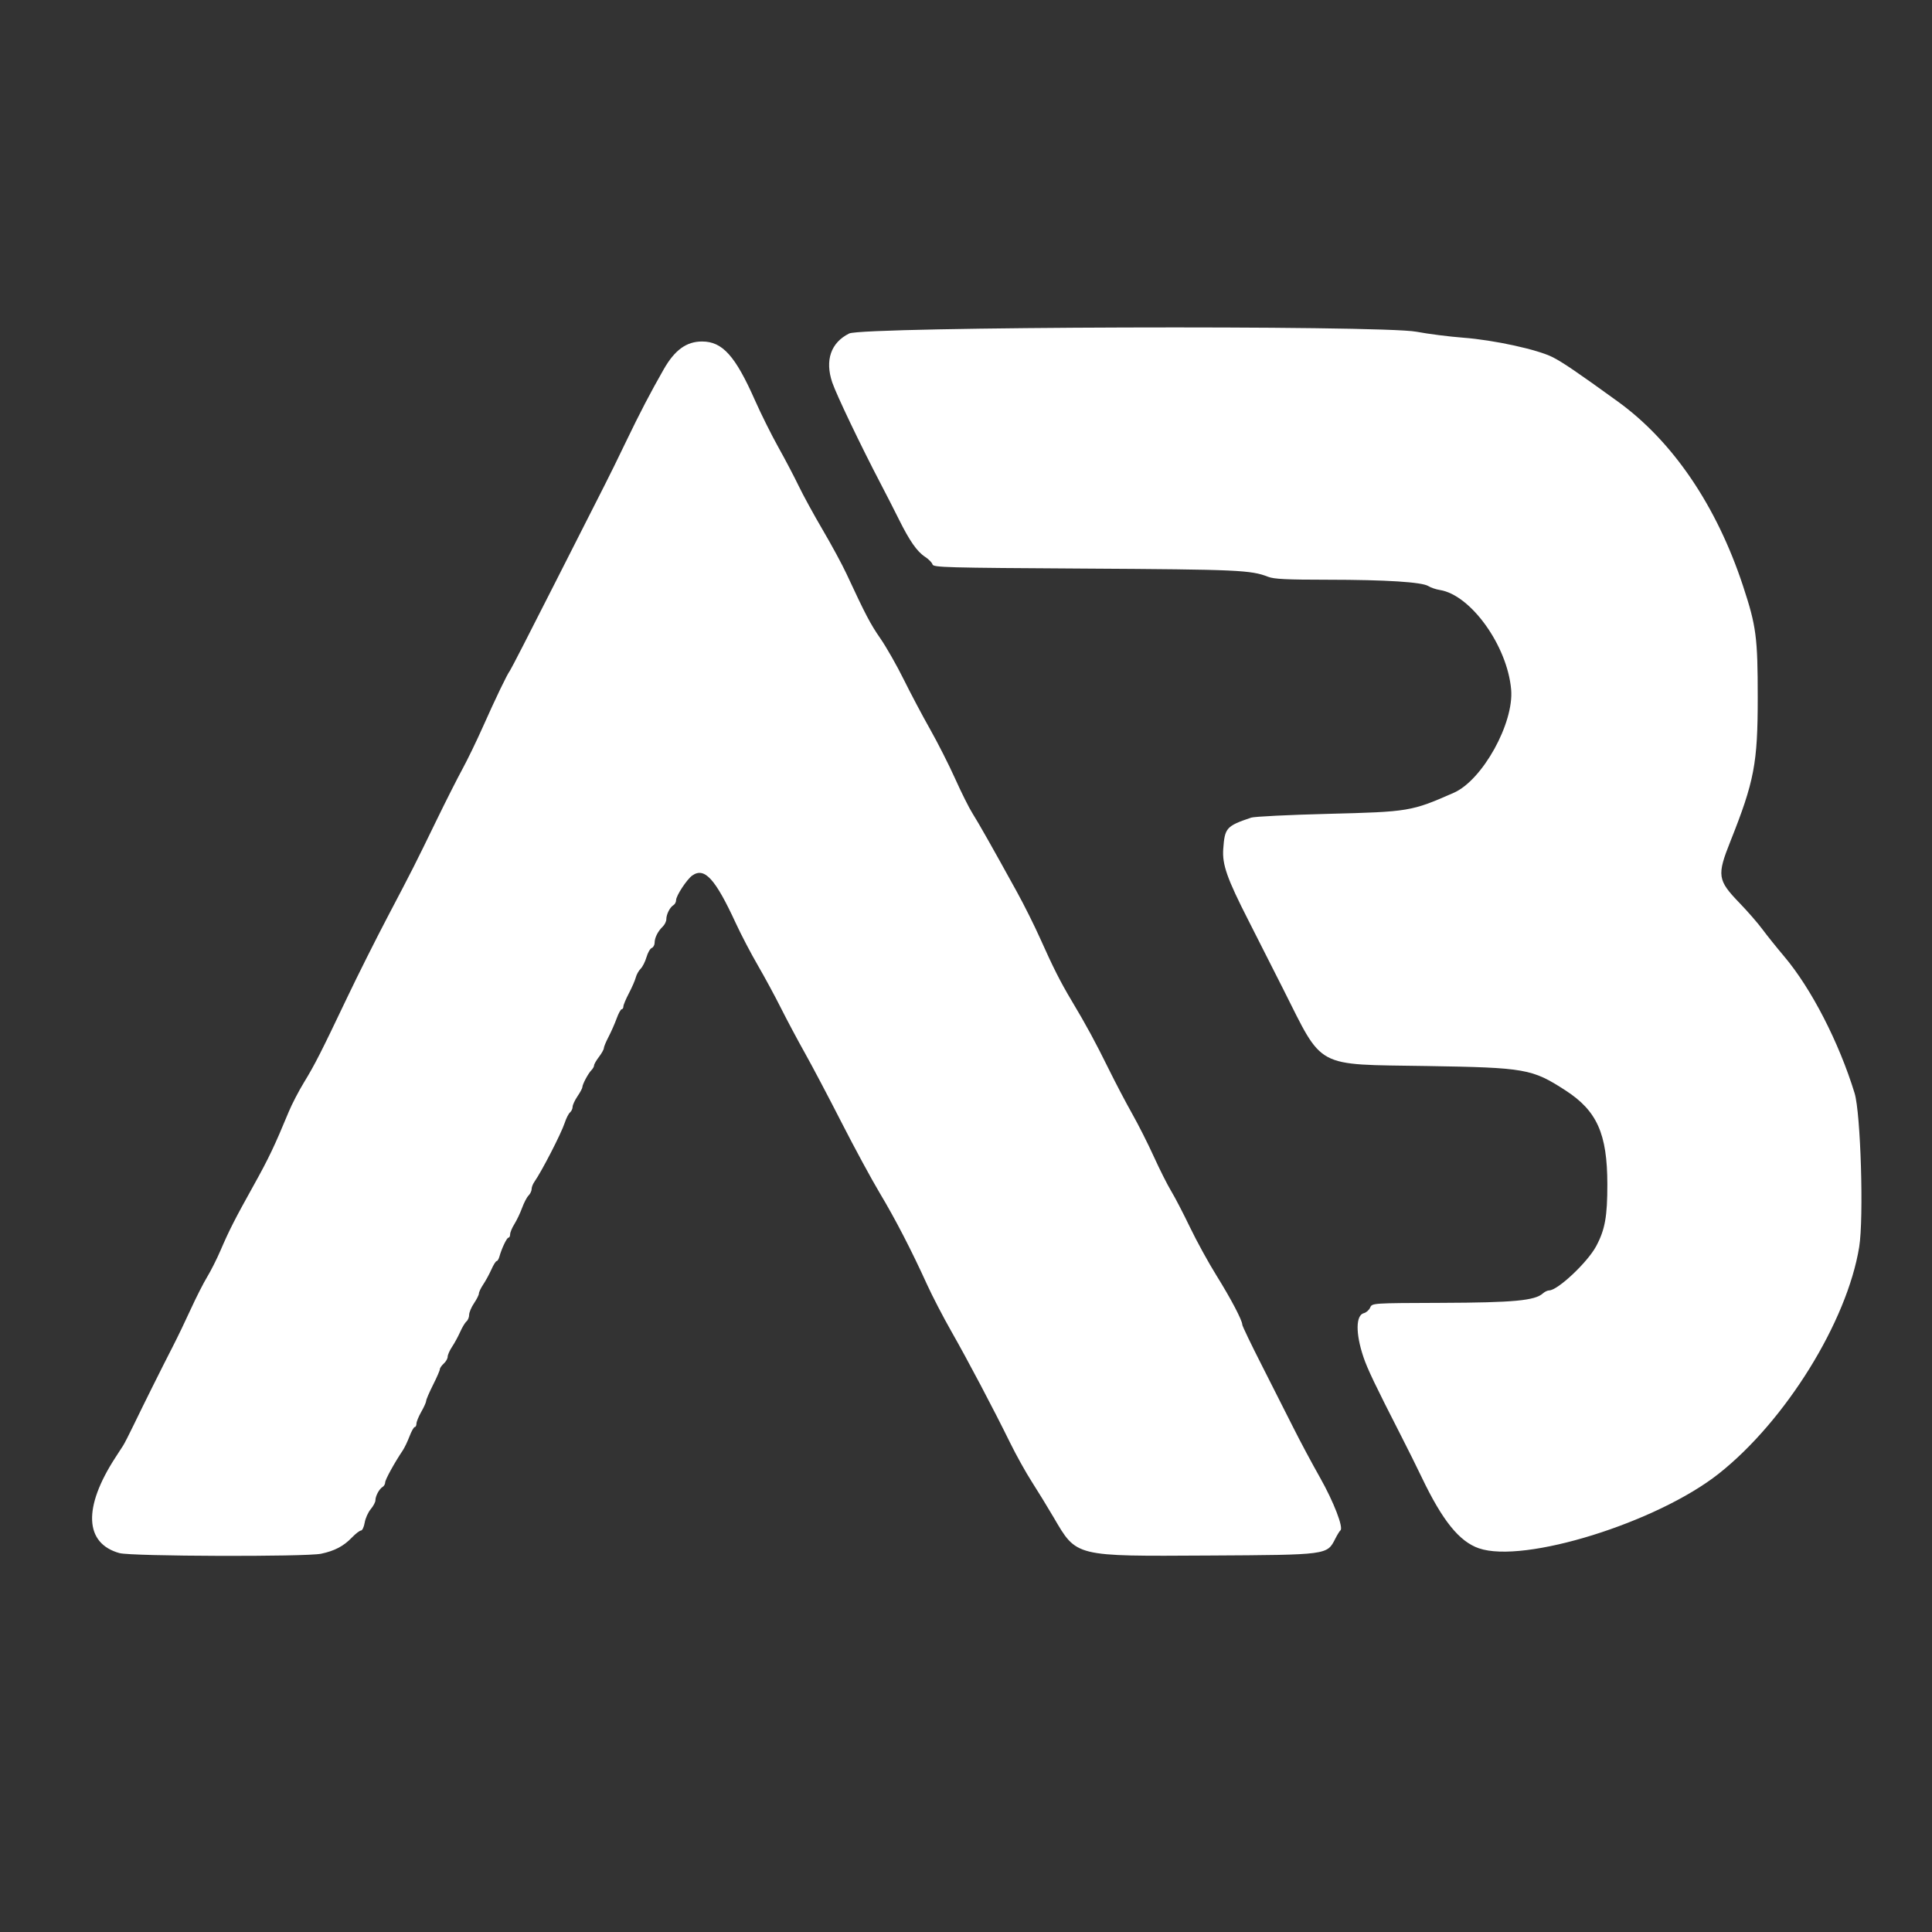
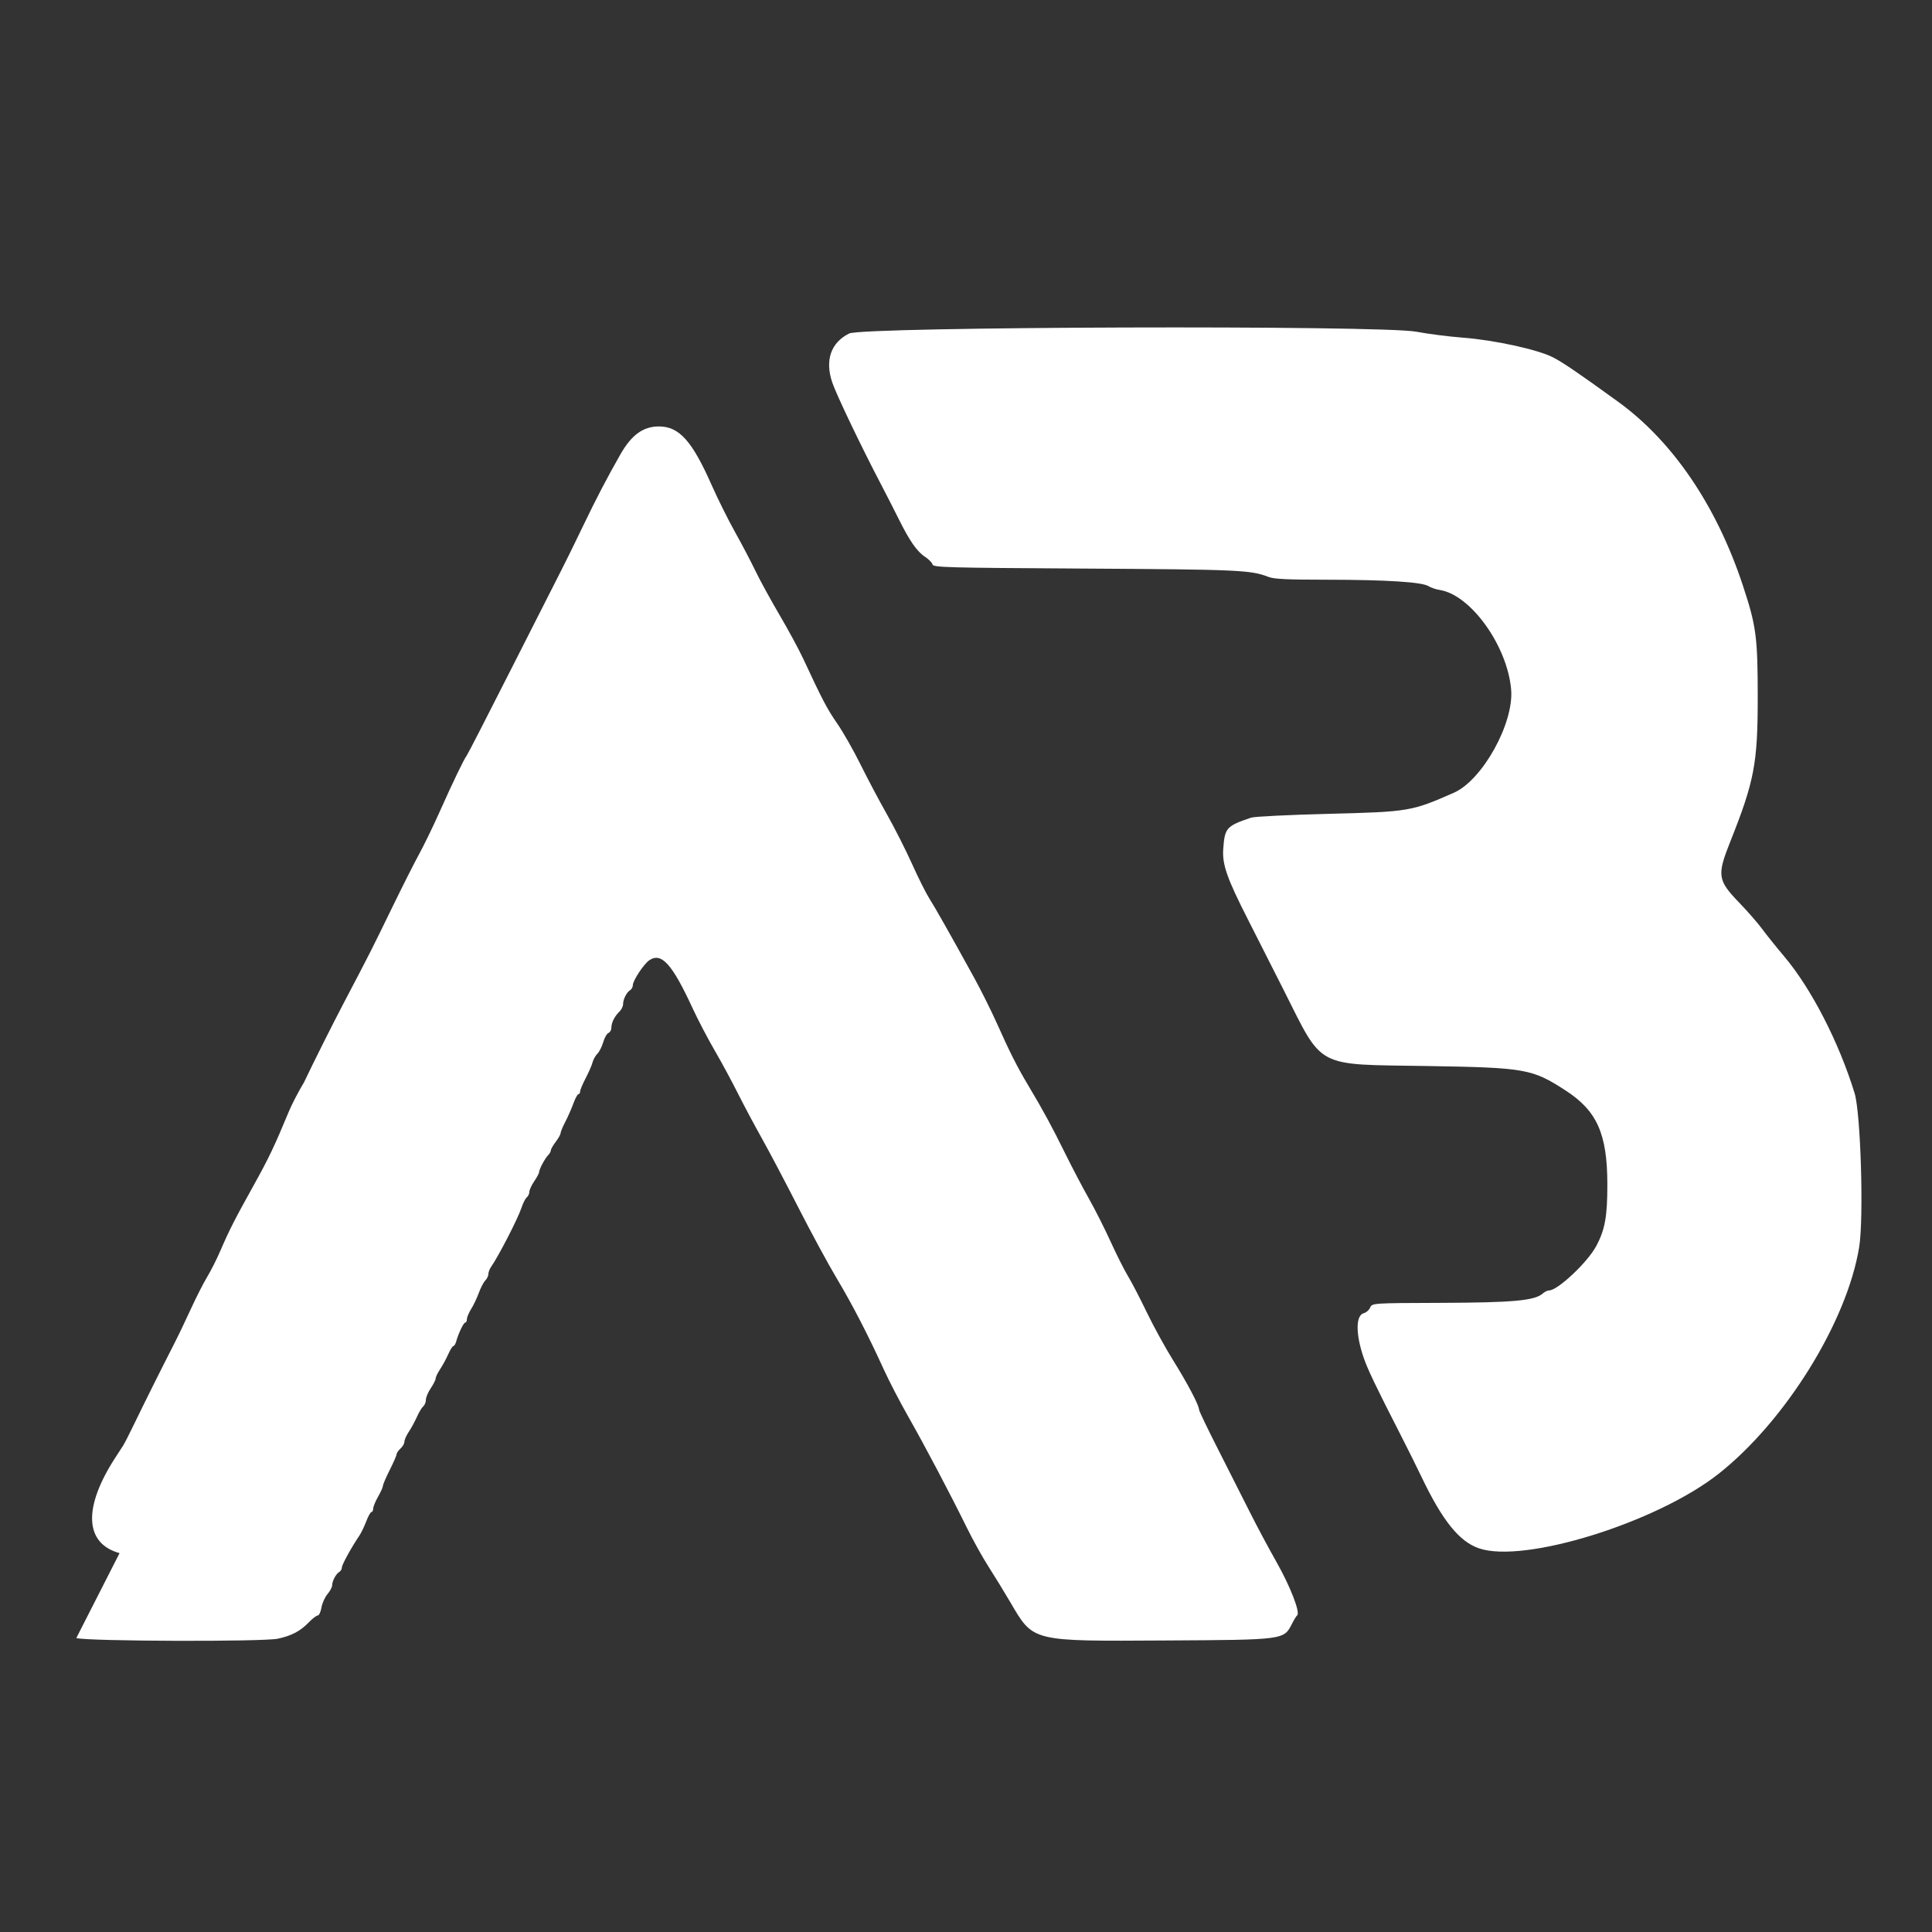
<svg xmlns="http://www.w3.org/2000/svg" width="200" height="200" viewBox="0 0 50 50">
  <rect x="0" y="0" width="50" height="50" fill="#333333" stroke="none" />
  <g transform="matrix(0.36 0 0 0.36 25.28 24.37)">
-     <path fill="white" transform=" translate(-108.82, -148.66)" d="m 47.193 192.618 c -2.527 -0.697 -2.636 -3.287 -0.29 -6.889 c 0.202 -0.31 0.447 -0.689 0.546 -0.842 c 0.098 -0.153 0.438 -0.815 0.754 -1.471 c 0.717 -1.487 2.07 -4.2 2.837 -5.692 c 0.32 -0.621 0.893 -1.814 1.275 -2.65 c 0.382 -0.836 0.91 -1.875 1.174 -2.309 c 0.264 -0.434 0.698 -1.294 0.963 -1.912 c 0.628 -1.459 1.024 -2.236 2.399 -4.707 c 1.061 -1.907 1.486 -2.798 2.504 -5.257 c 0.224 -0.54 0.715 -1.487 1.092 -2.105 c 0.786 -1.288 1.207 -2.115 3.109 -6.107 c 0.754 -1.583 2.068 -4.204 2.92 -5.825 c 1.799 -3.423 1.932 -3.687 3.518 -6.948 c 0.657 -1.351 1.487 -2.993 1.845 -3.649 c 0.358 -0.656 1.017 -2.014 1.464 -3.018 c 0.94 -2.11 1.766 -3.825 1.951 -4.053 c 0.071 -0.087 1.52 -2.906 3.219 -6.264 c 1.699 -3.358 3.318 -6.548 3.597 -7.088 c 0.279 -0.54 0.977 -1.962 1.551 -3.158 c 0.948 -1.975 1.745 -3.503 2.694 -5.164 c 0.792 -1.387 1.632 -1.995 2.755 -1.995 c 1.462 0 2.387 1.028 3.8 4.223 c 0.43 0.972 1.185 2.488 1.677 3.369 c 0.493 0.881 1.153 2.139 1.468 2.795 c 0.315 0.656 1.092 2.077 1.727 3.158 c 0.635 1.081 1.404 2.502 1.709 3.158 c 1.379 2.963 1.716 3.605 2.438 4.648 c 0.423 0.611 1.176 1.933 1.673 2.938 c 0.497 1.004 1.35 2.616 1.897 3.582 c 0.547 0.966 1.359 2.569 1.805 3.562 c 0.446 0.994 1.005 2.112 1.243 2.486 c 0.429 0.676 1.437 2.457 3.199 5.655 c 0.508 0.922 1.258 2.423 1.665 3.335 c 0.944 2.112 1.459 3.131 2.273 4.494 c 1.047 1.752 1.689 2.936 2.649 4.882 c 0.495 1.004 1.258 2.456 1.694 3.228 c 0.437 0.772 1.138 2.16 1.558 3.084 c 0.42 0.924 0.98 2.038 1.245 2.474 c 0.265 0.436 0.873 1.606 1.351 2.6 c 0.478 0.994 1.332 2.551 1.898 3.459 c 1.044 1.677 1.866 3.241 1.866 3.551 c 0 0.094 0.639 1.425 1.421 2.958 c 0.781 1.533 1.799 3.545 2.262 4.471 c 0.463 0.926 1.317 2.525 1.899 3.553 c 0.989 1.748 1.714 3.626 1.47 3.808 c -0.057 0.043 -0.224 0.313 -0.37 0.602 c -0.592 1.163 -0.525 1.155 -9.067 1.203 c -9.729 0.056 -9.506 0.111 -11.188 -2.759 c -0.437 -0.745 -1.139 -1.891 -1.561 -2.547 c -0.422 -0.656 -1.125 -1.919 -1.561 -2.807 c -1.209 -2.458 -3.021 -5.892 -4.22 -8 c -0.593 -1.042 -1.379 -2.558 -1.748 -3.369 c -1.123 -2.469 -2.282 -4.709 -3.399 -6.575 c -0.585 -0.977 -1.822 -3.261 -2.748 -5.075 c -0.926 -1.814 -2.109 -4.056 -2.629 -4.983 c -0.52 -0.926 -1.294 -2.379 -1.72 -3.228 c -0.426 -0.849 -1.177 -2.239 -1.671 -3.088 c -0.493 -0.849 -1.203 -2.207 -1.577 -3.018 c -1.482 -3.21 -2.252 -4.054 -3.132 -3.437 c -0.385 0.27 -1.164 1.454 -1.164 1.77 c 0 0.137 -0.086 0.3 -0.19 0.362 c -0.254 0.15 -0.512 0.659 -0.512 1.01 c 0 0.156 -0.118 0.397 -0.262 0.536 c -0.348 0.334 -0.58 0.798 -0.58 1.159 c 0 0.162 -0.094 0.33 -0.209 0.375 c -0.115 0.044 -0.284 0.342 -0.376 0.662 c -0.092 0.32 -0.281 0.694 -0.421 0.832 c -0.139 0.137 -0.296 0.418 -0.348 0.625 c -0.052 0.206 -0.274 0.716 -0.493 1.133 c -0.219 0.417 -0.399 0.847 -0.399 0.954 c 0 0.108 -0.055 0.196 -0.121 0.196 c -0.067 0 -0.23 0.3 -0.363 0.667 c -0.133 0.367 -0.394 0.959 -0.581 1.317 c -0.187 0.358 -0.339 0.725 -0.339 0.816 c 0 0.091 -0.158 0.373 -0.351 0.626 c -0.193 0.253 -0.351 0.529 -0.351 0.612 c 0 0.084 -0.087 0.239 -0.192 0.345 c -0.229 0.229 -0.65 1.018 -0.65 1.218 c 0 0.078 -0.158 0.374 -0.351 0.658 c -0.193 0.284 -0.351 0.627 -0.351 0.761 c 0 0.134 -0.084 0.314 -0.187 0.399 c -0.103 0.086 -0.275 0.425 -0.382 0.754 c -0.245 0.752 -1.646 3.476 -2.184 4.244 c -0.107 0.152 -0.194 0.385 -0.194 0.516 c 0 0.132 -0.1 0.339 -0.221 0.461 c -0.122 0.122 -0.33 0.521 -0.463 0.887 c -0.133 0.366 -0.381 0.887 -0.55 1.157 c -0.17 0.27 -0.309 0.602 -0.309 0.737 c -0 0.135 -0.054 0.246 -0.12 0.246 c -0.119 0 -0.489 0.774 -0.654 1.369 c -0.048 0.174 -0.137 0.316 -0.197 0.316 c -0.06 0 -0.229 0.268 -0.374 0.597 c -0.146 0.328 -0.408 0.811 -0.583 1.072 c -0.175 0.262 -0.318 0.559 -0.318 0.66 c 0 0.102 -0.158 0.417 -0.351 0.702 c -0.193 0.284 -0.351 0.658 -0.351 0.831 c 0 0.173 -0.085 0.385 -0.189 0.471 c -0.104 0.086 -0.308 0.426 -0.454 0.754 c -0.146 0.329 -0.408 0.811 -0.583 1.073 c -0.175 0.262 -0.318 0.583 -0.318 0.715 c 0 0.132 -0.126 0.354 -0.281 0.493 c -0.154 0.14 -0.281 0.323 -0.281 0.408 c -0 0.085 -0.221 0.592 -0.491 1.128 c -0.27 0.536 -0.491 1.051 -0.491 1.144 c 0 0.093 -0.157 0.444 -0.349 0.78 c -0.192 0.336 -0.35 0.721 -0.351 0.856 c -0.001 0.135 -0.056 0.246 -0.123 0.246 c -0.067 0 -0.235 0.3 -0.375 0.667 c -0.139 0.367 -0.359 0.825 -0.489 1.018 c -0.6 0.894 -1.261 2.098 -1.261 2.295 c 0 0.12 -0.086 0.268 -0.19 0.33 c -0.239 0.141 -0.512 0.652 -0.512 0.96 c 0 0.129 -0.152 0.415 -0.338 0.636 c -0.186 0.221 -0.381 0.656 -0.433 0.968 c -0.053 0.311 -0.172 0.566 -0.266 0.566 c -0.094 0 -0.388 0.227 -0.654 0.504 c -0.594 0.619 -1.237 0.957 -2.21 1.163 c -1.09 0.231 -13.634 0.193 -14.492 -0.044 z m 97.725 -0.345 c -1.417 -0.489 -2.626 -1.991 -4.119 -5.114 c -0.336 -0.704 -1.016 -2.071 -1.511 -3.038 c -1.821 -3.562 -2.386 -4.744 -2.674 -5.598 c -0.571 -1.694 -0.557 -3.009 0.032 -3.158 c 0.172 -0.043 0.375 -0.223 0.452 -0.4 c 0.14 -0.322 0.14 -0.322 5.123 -0.339 c 5.192 -0.018 6.72 -0.161 7.295 -0.681 c 0.13 -0.118 0.332 -0.214 0.45 -0.214 c 0.61 0 2.751 -2.012 3.374 -3.171 c 0.64 -1.191 0.812 -2.142 0.808 -4.473 c -0.006 -3.618 -0.744 -5.269 -3.011 -6.735 c -2.405 -1.555 -2.874 -1.637 -9.968 -1.752 c -8.129 -0.132 -7.405 0.257 -10.332 -5.548 c -0.819 -1.625 -1.94 -3.838 -2.492 -4.919 c -1.536 -3.013 -1.889 -4.013 -1.81 -5.131 c 0.108 -1.524 0.22 -1.651 2.002 -2.257 c 0.232 -0.079 2.723 -0.202 5.537 -0.273 c 5.82 -0.147 5.99 -0.176 9.036 -1.515 c 2.06 -0.906 4.334 -5.005 4.122 -7.428 c -0.275 -3.138 -2.897 -6.796 -5.125 -7.15 c -0.284 -0.045 -0.652 -0.17 -0.818 -0.277 c -0.453 -0.293 -3.046 -0.458 -7.241 -0.461 c -2.971 -0.002 -3.862 -0.045 -4.281 -0.209 c -1.24 -0.485 -2.159 -0.527 -13.142 -0.592 c -10.07 -0.059 -10.934 -0.083 -10.99 -0.3 c -0.034 -0.129 -0.275 -0.375 -0.535 -0.545 c -0.58 -0.38 -1.113 -1.144 -1.889 -2.708 c -0.326 -0.656 -0.906 -1.793 -1.291 -2.526 c -1.427 -2.726 -3.196 -6.425 -3.493 -7.304 c -0.538 -1.595 -0.099 -2.864 1.218 -3.518 c 0.997 -0.495 38.241 -0.61 40.779 -0.126 c 0.826 0.157 2.337 0.35 3.36 0.428 c 2.221 0.169 5.348 0.851 6.438 1.404 c 0.713 0.362 1.822 1.117 4.684 3.189 c 3.951 2.861 7.098 7.496 8.994 13.248 c 0.956 2.899 1.059 3.687 1.059 8.04 c 0 4.719 -0.246 6.009 -1.967 10.331 c -0.976 2.45 -0.926 2.785 0.657 4.425 c 0.588 0.609 1.325 1.456 1.639 1.882 c 0.314 0.426 1.024 1.311 1.579 1.968 c 1.943 2.299 3.933 6.166 5.056 9.825 c 0.441 1.436 0.666 8.986 0.33 11.057 c -0.871 5.366 -5.29 12.497 -10.101 16.3 c -4.438 3.508 -13.994 6.481 -17.235 5.361 z" stroke-linecap="round" />
+     <path fill="white" transform=" translate(-108.82, -148.66)" d="m 47.193 192.618 c -2.527 -0.697 -2.636 -3.287 -0.29 -6.889 c 0.202 -0.31 0.447 -0.689 0.546 -0.842 c 0.098 -0.153 0.438 -0.815 0.754 -1.471 c 0.717 -1.487 2.07 -4.2 2.837 -5.692 c 0.32 -0.621 0.893 -1.814 1.275 -2.65 c 0.382 -0.836 0.91 -1.875 1.174 -2.309 c 0.264 -0.434 0.698 -1.294 0.963 -1.912 c 0.628 -1.459 1.024 -2.236 2.399 -4.707 c 1.061 -1.907 1.486 -2.798 2.504 -5.257 c 0.224 -0.54 0.715 -1.487 1.092 -2.105 c 0.754 -1.583 2.068 -4.204 2.92 -5.825 c 1.799 -3.423 1.932 -3.687 3.518 -6.948 c 0.657 -1.351 1.487 -2.993 1.845 -3.649 c 0.358 -0.656 1.017 -2.014 1.464 -3.018 c 0.94 -2.11 1.766 -3.825 1.951 -4.053 c 0.071 -0.087 1.52 -2.906 3.219 -6.264 c 1.699 -3.358 3.318 -6.548 3.597 -7.088 c 0.279 -0.54 0.977 -1.962 1.551 -3.158 c 0.948 -1.975 1.745 -3.503 2.694 -5.164 c 0.792 -1.387 1.632 -1.995 2.755 -1.995 c 1.462 0 2.387 1.028 3.8 4.223 c 0.43 0.972 1.185 2.488 1.677 3.369 c 0.493 0.881 1.153 2.139 1.468 2.795 c 0.315 0.656 1.092 2.077 1.727 3.158 c 0.635 1.081 1.404 2.502 1.709 3.158 c 1.379 2.963 1.716 3.605 2.438 4.648 c 0.423 0.611 1.176 1.933 1.673 2.938 c 0.497 1.004 1.35 2.616 1.897 3.582 c 0.547 0.966 1.359 2.569 1.805 3.562 c 0.446 0.994 1.005 2.112 1.243 2.486 c 0.429 0.676 1.437 2.457 3.199 5.655 c 0.508 0.922 1.258 2.423 1.665 3.335 c 0.944 2.112 1.459 3.131 2.273 4.494 c 1.047 1.752 1.689 2.936 2.649 4.882 c 0.495 1.004 1.258 2.456 1.694 3.228 c 0.437 0.772 1.138 2.16 1.558 3.084 c 0.42 0.924 0.98 2.038 1.245 2.474 c 0.265 0.436 0.873 1.606 1.351 2.6 c 0.478 0.994 1.332 2.551 1.898 3.459 c 1.044 1.677 1.866 3.241 1.866 3.551 c 0 0.094 0.639 1.425 1.421 2.958 c 0.781 1.533 1.799 3.545 2.262 4.471 c 0.463 0.926 1.317 2.525 1.899 3.553 c 0.989 1.748 1.714 3.626 1.47 3.808 c -0.057 0.043 -0.224 0.313 -0.37 0.602 c -0.592 1.163 -0.525 1.155 -9.067 1.203 c -9.729 0.056 -9.506 0.111 -11.188 -2.759 c -0.437 -0.745 -1.139 -1.891 -1.561 -2.547 c -0.422 -0.656 -1.125 -1.919 -1.561 -2.807 c -1.209 -2.458 -3.021 -5.892 -4.22 -8 c -0.593 -1.042 -1.379 -2.558 -1.748 -3.369 c -1.123 -2.469 -2.282 -4.709 -3.399 -6.575 c -0.585 -0.977 -1.822 -3.261 -2.748 -5.075 c -0.926 -1.814 -2.109 -4.056 -2.629 -4.983 c -0.52 -0.926 -1.294 -2.379 -1.72 -3.228 c -0.426 -0.849 -1.177 -2.239 -1.671 -3.088 c -0.493 -0.849 -1.203 -2.207 -1.577 -3.018 c -1.482 -3.21 -2.252 -4.054 -3.132 -3.437 c -0.385 0.27 -1.164 1.454 -1.164 1.77 c 0 0.137 -0.086 0.3 -0.19 0.362 c -0.254 0.15 -0.512 0.659 -0.512 1.01 c 0 0.156 -0.118 0.397 -0.262 0.536 c -0.348 0.334 -0.58 0.798 -0.58 1.159 c 0 0.162 -0.094 0.33 -0.209 0.375 c -0.115 0.044 -0.284 0.342 -0.376 0.662 c -0.092 0.32 -0.281 0.694 -0.421 0.832 c -0.139 0.137 -0.296 0.418 -0.348 0.625 c -0.052 0.206 -0.274 0.716 -0.493 1.133 c -0.219 0.417 -0.399 0.847 -0.399 0.954 c 0 0.108 -0.055 0.196 -0.121 0.196 c -0.067 0 -0.23 0.3 -0.363 0.667 c -0.133 0.367 -0.394 0.959 -0.581 1.317 c -0.187 0.358 -0.339 0.725 -0.339 0.816 c 0 0.091 -0.158 0.373 -0.351 0.626 c -0.193 0.253 -0.351 0.529 -0.351 0.612 c 0 0.084 -0.087 0.239 -0.192 0.345 c -0.229 0.229 -0.65 1.018 -0.65 1.218 c 0 0.078 -0.158 0.374 -0.351 0.658 c -0.193 0.284 -0.351 0.627 -0.351 0.761 c 0 0.134 -0.084 0.314 -0.187 0.399 c -0.103 0.086 -0.275 0.425 -0.382 0.754 c -0.245 0.752 -1.646 3.476 -2.184 4.244 c -0.107 0.152 -0.194 0.385 -0.194 0.516 c 0 0.132 -0.1 0.339 -0.221 0.461 c -0.122 0.122 -0.33 0.521 -0.463 0.887 c -0.133 0.366 -0.381 0.887 -0.55 1.157 c -0.17 0.27 -0.309 0.602 -0.309 0.737 c -0 0.135 -0.054 0.246 -0.12 0.246 c -0.119 0 -0.489 0.774 -0.654 1.369 c -0.048 0.174 -0.137 0.316 -0.197 0.316 c -0.06 0 -0.229 0.268 -0.374 0.597 c -0.146 0.328 -0.408 0.811 -0.583 1.072 c -0.175 0.262 -0.318 0.559 -0.318 0.66 c 0 0.102 -0.158 0.417 -0.351 0.702 c -0.193 0.284 -0.351 0.658 -0.351 0.831 c 0 0.173 -0.085 0.385 -0.189 0.471 c -0.104 0.086 -0.308 0.426 -0.454 0.754 c -0.146 0.329 -0.408 0.811 -0.583 1.073 c -0.175 0.262 -0.318 0.583 -0.318 0.715 c 0 0.132 -0.126 0.354 -0.281 0.493 c -0.154 0.14 -0.281 0.323 -0.281 0.408 c -0 0.085 -0.221 0.592 -0.491 1.128 c -0.27 0.536 -0.491 1.051 -0.491 1.144 c 0 0.093 -0.157 0.444 -0.349 0.78 c -0.192 0.336 -0.35 0.721 -0.351 0.856 c -0.001 0.135 -0.056 0.246 -0.123 0.246 c -0.067 0 -0.235 0.3 -0.375 0.667 c -0.139 0.367 -0.359 0.825 -0.489 1.018 c -0.6 0.894 -1.261 2.098 -1.261 2.295 c 0 0.12 -0.086 0.268 -0.19 0.33 c -0.239 0.141 -0.512 0.652 -0.512 0.96 c 0 0.129 -0.152 0.415 -0.338 0.636 c -0.186 0.221 -0.381 0.656 -0.433 0.968 c -0.053 0.311 -0.172 0.566 -0.266 0.566 c -0.094 0 -0.388 0.227 -0.654 0.504 c -0.594 0.619 -1.237 0.957 -2.21 1.163 c -1.09 0.231 -13.634 0.193 -14.492 -0.044 z m 97.725 -0.345 c -1.417 -0.489 -2.626 -1.991 -4.119 -5.114 c -0.336 -0.704 -1.016 -2.071 -1.511 -3.038 c -1.821 -3.562 -2.386 -4.744 -2.674 -5.598 c -0.571 -1.694 -0.557 -3.009 0.032 -3.158 c 0.172 -0.043 0.375 -0.223 0.452 -0.4 c 0.14 -0.322 0.14 -0.322 5.123 -0.339 c 5.192 -0.018 6.72 -0.161 7.295 -0.681 c 0.13 -0.118 0.332 -0.214 0.45 -0.214 c 0.61 0 2.751 -2.012 3.374 -3.171 c 0.64 -1.191 0.812 -2.142 0.808 -4.473 c -0.006 -3.618 -0.744 -5.269 -3.011 -6.735 c -2.405 -1.555 -2.874 -1.637 -9.968 -1.752 c -8.129 -0.132 -7.405 0.257 -10.332 -5.548 c -0.819 -1.625 -1.94 -3.838 -2.492 -4.919 c -1.536 -3.013 -1.889 -4.013 -1.81 -5.131 c 0.108 -1.524 0.22 -1.651 2.002 -2.257 c 0.232 -0.079 2.723 -0.202 5.537 -0.273 c 5.82 -0.147 5.99 -0.176 9.036 -1.515 c 2.06 -0.906 4.334 -5.005 4.122 -7.428 c -0.275 -3.138 -2.897 -6.796 -5.125 -7.15 c -0.284 -0.045 -0.652 -0.17 -0.818 -0.277 c -0.453 -0.293 -3.046 -0.458 -7.241 -0.461 c -2.971 -0.002 -3.862 -0.045 -4.281 -0.209 c -1.24 -0.485 -2.159 -0.527 -13.142 -0.592 c -10.07 -0.059 -10.934 -0.083 -10.99 -0.3 c -0.034 -0.129 -0.275 -0.375 -0.535 -0.545 c -0.58 -0.38 -1.113 -1.144 -1.889 -2.708 c -0.326 -0.656 -0.906 -1.793 -1.291 -2.526 c -1.427 -2.726 -3.196 -6.425 -3.493 -7.304 c -0.538 -1.595 -0.099 -2.864 1.218 -3.518 c 0.997 -0.495 38.241 -0.61 40.779 -0.126 c 0.826 0.157 2.337 0.35 3.36 0.428 c 2.221 0.169 5.348 0.851 6.438 1.404 c 0.713 0.362 1.822 1.117 4.684 3.189 c 3.951 2.861 7.098 7.496 8.994 13.248 c 0.956 2.899 1.059 3.687 1.059 8.04 c 0 4.719 -0.246 6.009 -1.967 10.331 c -0.976 2.45 -0.926 2.785 0.657 4.425 c 0.588 0.609 1.325 1.456 1.639 1.882 c 0.314 0.426 1.024 1.311 1.579 1.968 c 1.943 2.299 3.933 6.166 5.056 9.825 c 0.441 1.436 0.666 8.986 0.33 11.057 c -0.871 5.366 -5.29 12.497 -10.101 16.3 c -4.438 3.508 -13.994 6.481 -17.235 5.361 z" stroke-linecap="round" />
  </g>
</svg>